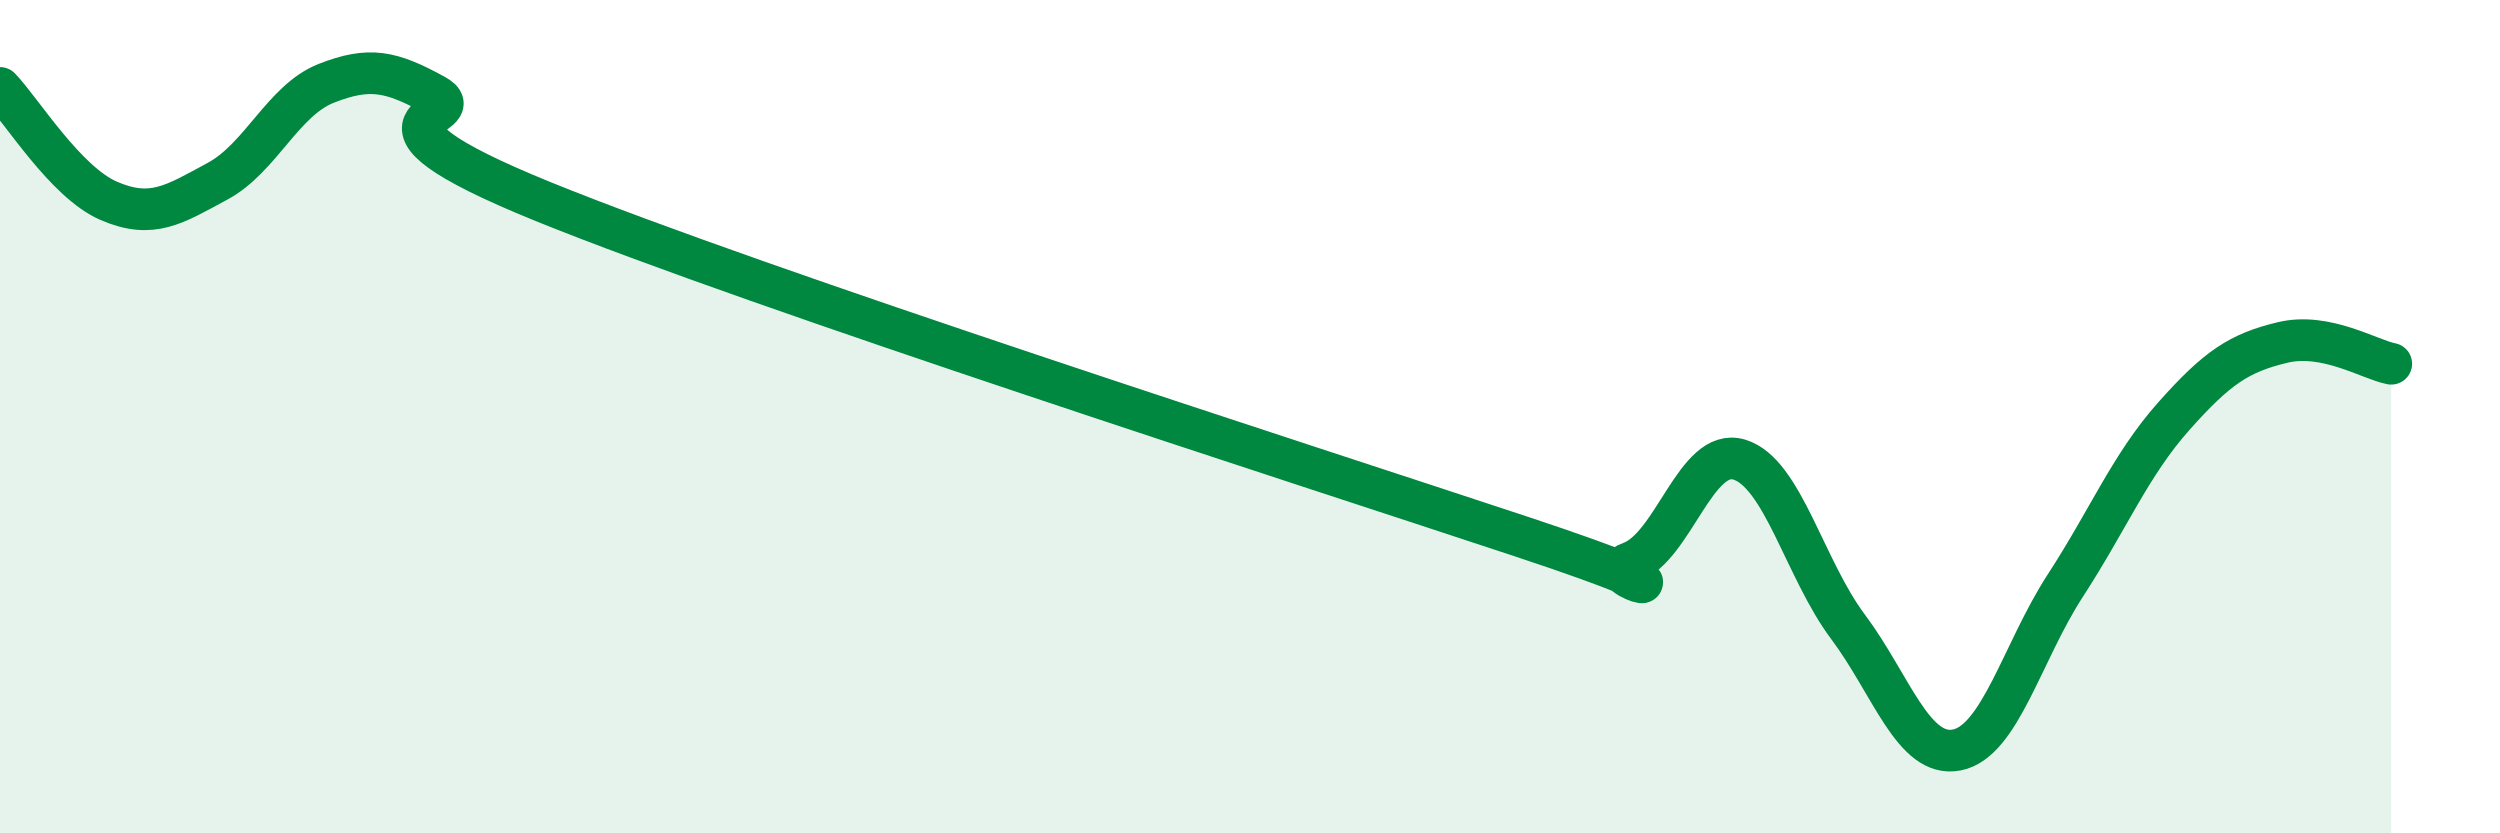
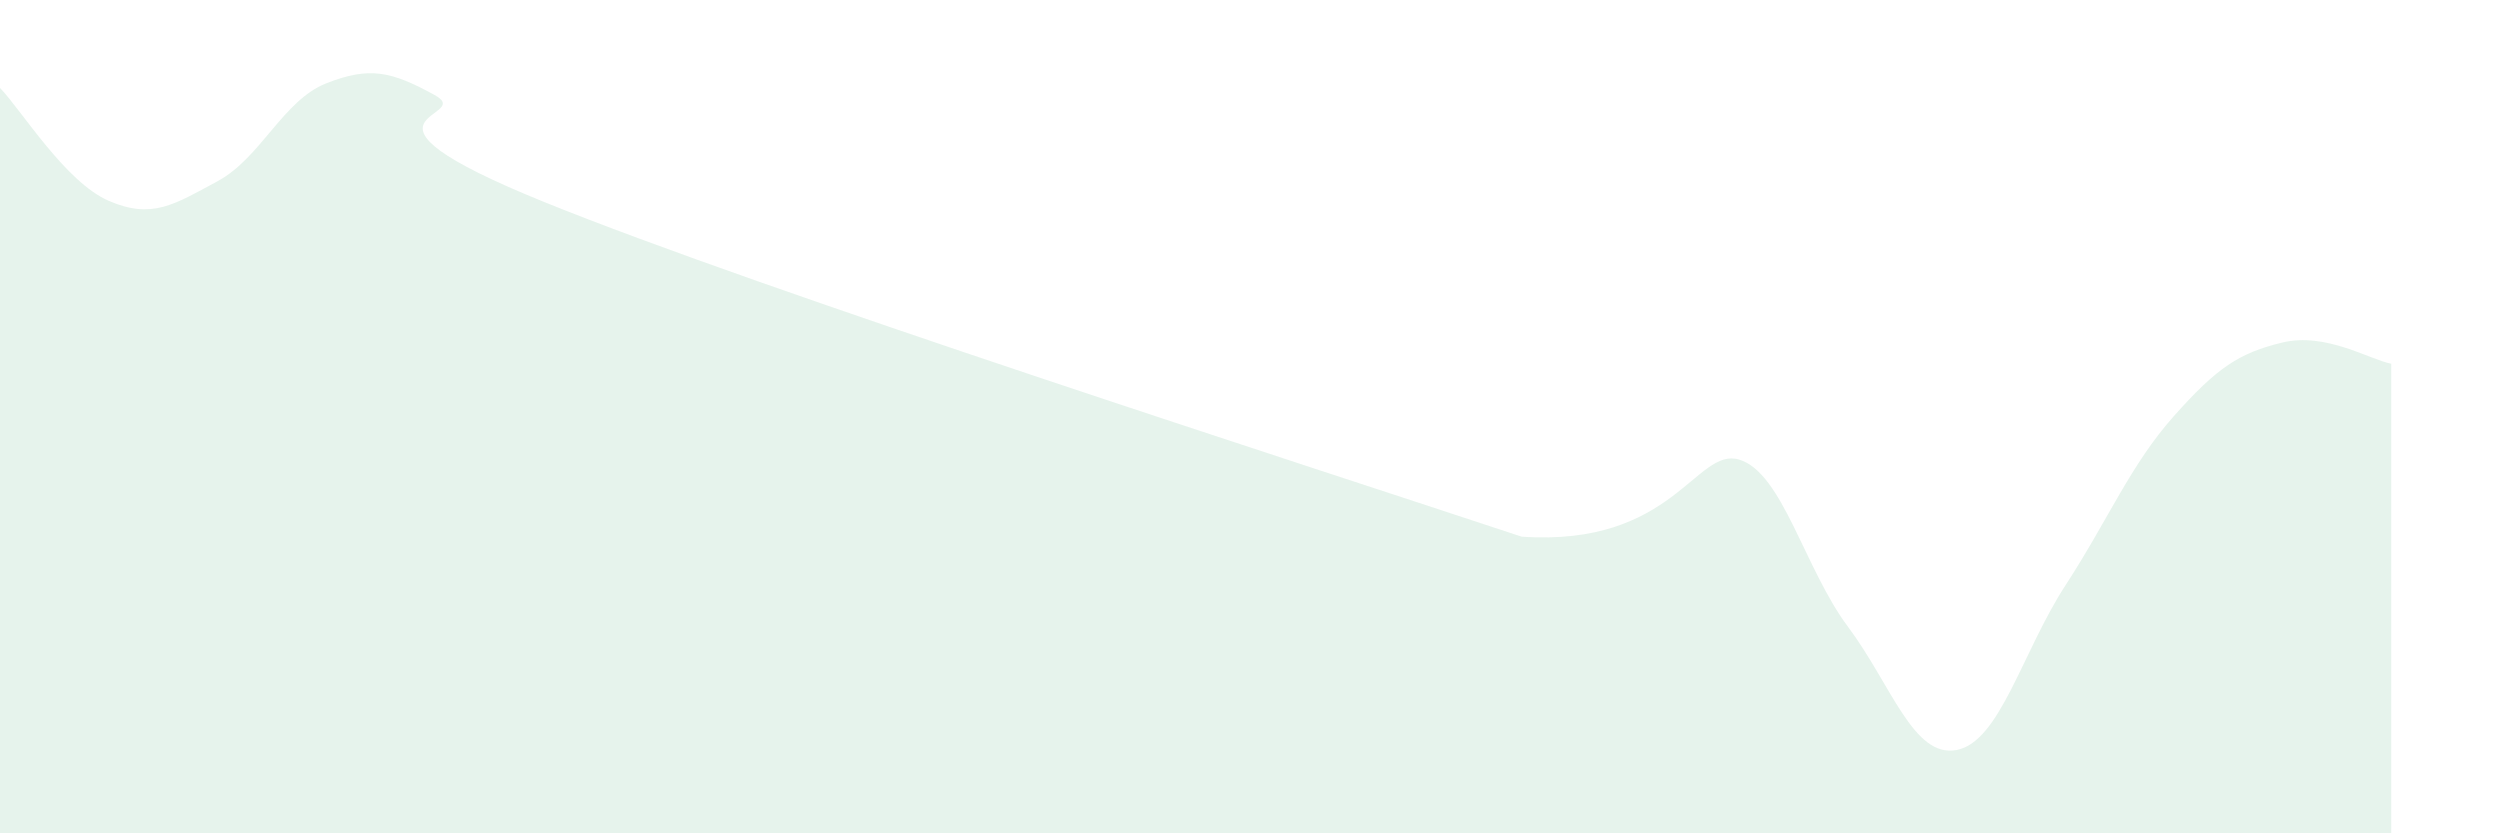
<svg xmlns="http://www.w3.org/2000/svg" width="60" height="20" viewBox="0 0 60 20">
-   <path d="M 0,2.11 C 0.52,2.65 1.57,4.37 2.61,4.82 C 3.65,5.27 4.18,4.91 5.22,4.35 C 6.26,3.79 6.79,2.41 7.83,2 C 8.87,1.59 9.39,1.71 10.43,2.28 C 11.47,2.85 7.82,2.72 13.04,4.84 C 18.26,6.96 31.3,11.15 36.52,12.88 C 41.74,14.61 38.09,13.87 39.13,13.5 C 40.17,13.13 40.7,10.72 41.74,11.03 C 42.78,11.34 43.31,13.65 44.35,15.04 C 45.39,16.43 45.92,18.2 46.96,18 C 48,17.8 48.53,15.65 49.57,14.05 C 50.61,12.45 51.13,11.16 52.17,9.99 C 53.21,8.82 53.74,8.47 54.78,8.22 C 55.82,7.97 56.87,8.63 57.39,8.73L57.39 20L0 20Z" fill="#008740" opacity="0.1" stroke-linecap="round" stroke-linejoin="round" />
-   <path d="M 0,2.11 C 0.52,2.65 1.57,4.37 2.61,4.82 C 3.65,5.27 4.18,4.91 5.22,4.35 C 6.26,3.79 6.79,2.41 7.83,2 C 8.87,1.59 9.39,1.71 10.43,2.28 C 11.47,2.85 7.82,2.72 13.04,4.84 C 18.26,6.96 31.3,11.15 36.52,12.88 C 41.74,14.61 38.09,13.87 39.13,13.5 C 40.17,13.13 40.7,10.72 41.74,11.03 C 42.78,11.34 43.31,13.65 44.35,15.04 C 45.39,16.43 45.92,18.2 46.96,18 C 48,17.8 48.53,15.65 49.57,14.05 C 50.61,12.45 51.13,11.16 52.17,9.99 C 53.21,8.82 53.74,8.47 54.78,8.22 C 55.82,7.97 56.87,8.63 57.39,8.73" stroke="#008740" stroke-width="1" fill="none" stroke-linecap="round" stroke-linejoin="round" />
+   <path d="M 0,2.11 C 0.52,2.65 1.57,4.37 2.61,4.82 C 3.65,5.27 4.18,4.91 5.22,4.35 C 6.26,3.79 6.79,2.41 7.83,2 C 8.87,1.59 9.39,1.71 10.43,2.28 C 11.47,2.85 7.82,2.72 13.04,4.84 C 18.26,6.96 31.3,11.15 36.52,12.88 C 40.17,13.13 40.7,10.72 41.74,11.03 C 42.78,11.34 43.31,13.65 44.35,15.04 C 45.39,16.43 45.92,18.2 46.96,18 C 48,17.8 48.53,15.65 49.57,14.05 C 50.61,12.45 51.13,11.16 52.17,9.99 C 53.21,8.82 53.74,8.47 54.78,8.22 C 55.82,7.97 56.87,8.63 57.39,8.73L57.39 20L0 20Z" fill="#008740" opacity="0.1" stroke-linecap="round" stroke-linejoin="round" />
</svg>